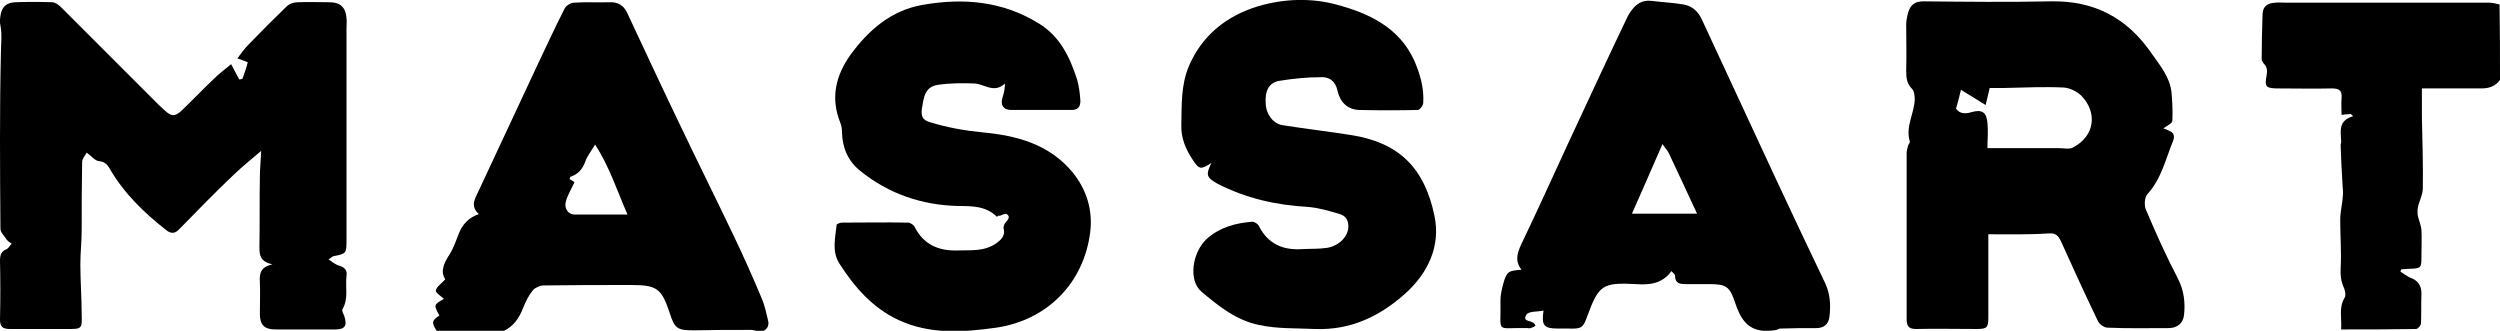
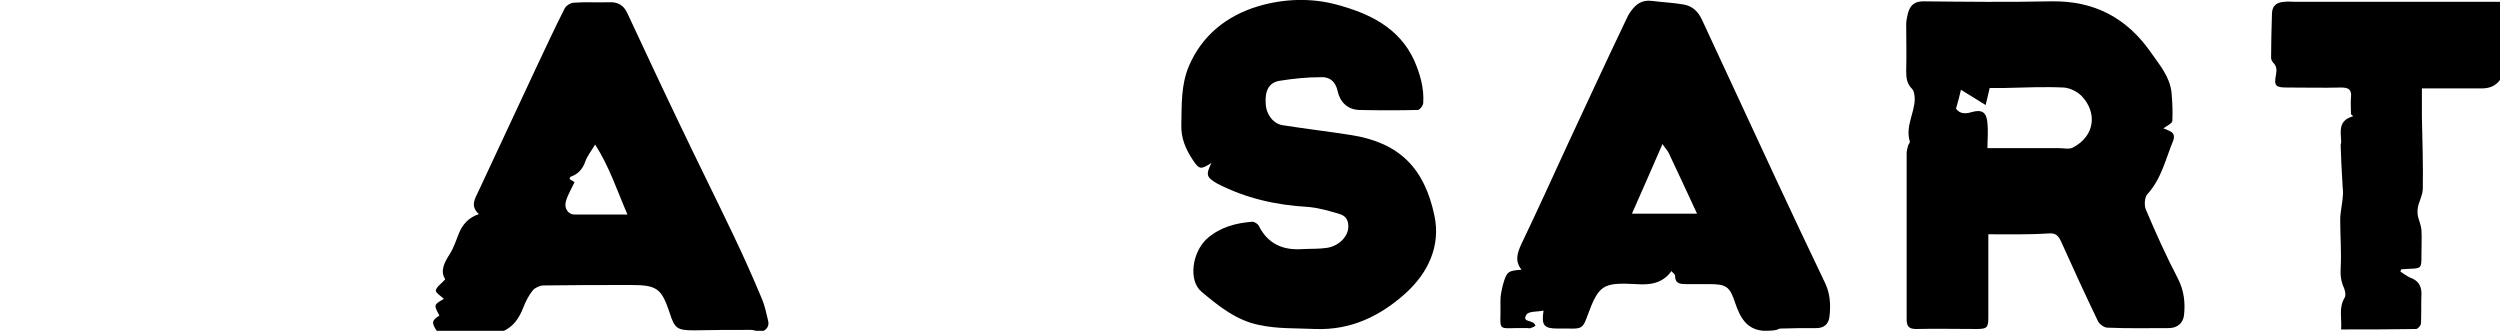
<svg xmlns="http://www.w3.org/2000/svg" version="1.1" id="Capa_1" x="0px" y="0px" viewBox="0 0 557 73.7" style="enable-background:new 0 0 557 73.7;" xml:space="preserve">
  <g>
    <path d="M97.3,73.7c-1.2-1.8-1.1-2.3,0.6-3.4c-1.3-2.4-1.3-2.4,1-3.7c-0.6-0.6-1.9-1.4-1.8-1.9c0.2-0.9,1.3-1.5,2.1-2.5   c-1.2-1.8-0.2-3.7,1-5.6c0.9-1.4,1.4-3,2-4.5c0.8-2,2.1-3.6,4.5-4.4c-2-1.8-0.9-3.4,0-5.3c4.3-9.1,8.5-18.3,12.8-27.4   c2.1-4.4,4.1-8.8,6.3-13.1c0.3-0.6,1.3-1.3,2.1-1.3c2.6-0.2,5.2,0,7.8-0.1c2-0.1,3.3,0.7,4.1,2.5c3.8,8.1,7.6,16.3,11.5,24.4   c4,8.4,8.2,16.8,12.2,25.2c2.2,4.6,4.3,9.3,6.3,14.1c0.6,1.4,0.9,3,1.3,4.6c0.3,1.1,0,1.9-1.1,2.5c-0.4,0-0.7,0-1.1,0   c-0.6-0.1-1.1-0.3-1.7-0.3c-4.2,0-8.4,0-12.6,0.1c-3.7,0-4.3-0.4-5.4-3.9c-1.8-5.4-2.8-6.2-8.6-6.2c-6.5,0-13,0-19.5,0.1   c-0.8,0-1.9,0.5-2.4,1.1c-0.9,1.1-1.6,2.5-2.1,3.8c-0.9,2.3-2.1,4.2-4.5,5.3C107.2,73.7,102.3,73.7,97.3,73.7z M139.8,47.8   c-2.3-5.3-4-10.6-7.2-15.6c-0.9,1.5-1.8,2.6-2.2,3.8c-0.6,1.7-1.6,2.8-3.3,3.4c-0.1,0-0.1,0.2-0.2,0.5c0.4,0.2,0.8,0.5,1.1,0.7   c-0.7,1.5-1.5,2.8-1.9,4.2c-0.5,1.6,0.5,3,1.9,3C131.8,47.8,135.6,47.8,139.8,47.8z" />
    <path d="M392.9,73.7c-3.8-0.3-5.2-3-6.3-6.2c-1.2-3.7-2-4.2-5.9-4.2c-1.7,0-3.3,0-5,0c-1.4,0-2.5-0.1-2.5-1.9c0-0.3-0.4-0.5-0.8-1   c-2.1,2.9-5,3.1-7.9,2.9c-7.4-0.4-8.3,0.2-10.8,7c-1,2.8-1.3,3-4.3,2.9c-0.8,0-1.6,0-2.4,0c-3,0-3.6-0.7-3.1-4   c-1.4,0.3-3.3,0.1-3.8,0.9c-1.2,1.9,1.7,1,2,2.5c-0.3,0.2-0.7,0.4-1.1,0.5c-0.2,0.1-0.4,0-0.6,0c-7.5-0.2-5.9,1.5-6.1-6.2   c0-1.2,0.3-2.4,0.6-3.6c0.8-2.8,1.1-3,4.1-3.2c-1.5-1.9-1-3.6-0.1-5.6c3.6-7.5,7-15,10.5-22.6c4.2-9,8.4-18.1,12.7-27.1   c0.4-0.8,0.7-1.6,1.2-2.2c1.1-1.6,2.5-2.7,4.7-2.4c2.4,0.3,4.8,0.4,7.1,0.8c1.9,0.3,3.3,1.6,4.1,3.4c5.4,11.7,10.9,23.4,16.3,35.1   c3.7,7.9,7.4,15.8,11.2,23.7c1.1,2.4,1.2,4.9,0.9,7.4c-0.2,1.6-1.2,2.5-2.9,2.5c-2.7,0-5.3,0-8,0.1c-0.3,0-0.6,0.2-0.9,0.3   C394.9,73.7,393.9,73.7,392.9,73.7z M370.4,32.1c-2.3,5.3-4.5,10.3-6.8,15.5c5,0,9.6,0,14.5,0c-2.2-4.7-4.2-9.1-6.3-13.5   C371.5,33.5,371,33,370.4,32.1z" />
-     <path d="M557,17.8c-1,1.4-2.4,1.9-4.1,1.9c-4.4,0-8.8,0-13.3,0c0,2.3,0,4.3,0,6.4c0.1,5.3,0.3,10.6,0.2,15.9c0,1.4-0.8,2.8-1.1,4.2   c-0.1,0.6-0.1,1.3,0,1.9c0.2,1,0.7,2,0.8,3.1c0.1,1.9,0,3.8,0,5.7c0,2.9,0,2.9-2.9,3c-0.5,0-1,0.1-1.6,0.1   c-0.1,0.2-0.1,0.3-0.2,0.5c0.8,0.5,1.5,1.1,2.3,1.4c1.6,0.6,2.4,1.7,2.4,3.5c-0.1,2.2,0,4.4-0.1,6.6c0,0.5-0.7,1.3-1.1,1.3   c-5.5,0.1-11,0.1-16.7,0.1c0.2-2.5-0.6-4.8,0.8-7.1c0.3-0.5,0.1-1.4-0.1-2c-0.7-1.5-0.9-2.9-0.8-4.6c0.2-3.5-0.1-7.1-0.1-10.7   c0-1.8,0.5-3.6,0.6-5.5c0.1-0.9-0.1-1.8-0.1-2.7c-0.2-2.8-0.3-5.6-0.4-8.4c0-0.4,0.2-0.7,0.1-1.1c-0.1-2.2-0.6-4.5,2.7-5.4   c-0.2-0.2-0.4-0.3-0.5-0.5c-0.6,0-1.3,0.1-2.1,0.2c0-1.3-0.1-2.5,0-3.7c0.2-1.8-0.6-2.2-2.2-2.2c-4,0.1-7.9,0-11.9,0   c-2.7,0-3.1-0.3-2.6-2.9c0.2-1.1,0.1-1.9-0.6-2.6c-0.3-0.3-0.5-0.8-0.5-1.1c0-3.3,0.1-6.6,0.2-10c0.1-1.8,1.2-2.4,2.8-2.5   c0.8-0.1,1.6,0,2.4,0c15.1,0,30.2,0,45.3,0c0.8,0,1.5,0.2,2.3,0.4C557,6.5,557,12.2,557,17.8z" />
-     <path d="M73.2,57.8c0.9,0.6,1.6,1.2,2.4,1.4c1.3,0.4,1.8,1.1,1.6,2.3c-0.3,2.5,0.5,5-0.9,7.4c-0.2,0.3,0.2,1,0.4,1.5   c0.7,2.2,0.2,3-2.1,3c-4.4,0-8.8,0-13.2,0c-2.5,0-3.5-1-3.5-3.5c0-2.3,0.1-4.7,0-7c-0.1-1.8,0-3.4,2.8-4c-2.7-0.6-2.9-2-2.9-3.8   c0.1-5.2,0-10.5,0.1-15.7c0-1.8,0.2-3.6,0.3-5.8c-2.1,1.8-4.2,3.5-6.1,5.3C48,42.8,43.9,47,39.8,51.2c-0.8,0.8-1.6,0.9-2.6,0.2   c-5-3.9-9.6-8.3-12.8-13.9c-0.6-1-1.2-1.5-2.4-1.6c-0.8-0.1-1.6-1.1-2.7-1.9c-0.2,0.5-1,1.3-1,2.1c-0.1,5-0.1,10.1-0.1,15.1   c0,2.6-0.3,5.1-0.3,7.7c0,3.7,0.3,7.4,0.3,11.2c0.1,3.2,0,3.2-3.2,3.2c-4.3,0-8.5,0-12.8,0c-1.6,0-2.2-0.5-2.2-2.1   c0.1-4.4,0.1-8.7,0-13.1c0-1.2,0.2-2.1,1.5-2.6c0.4-0.2,0.7-0.8,1.1-1.2c-0.4-0.3-0.8-0.5-1.1-0.9C1,52.6,0.1,51.8,0.1,51   C0,37.9-0.1,24.9,0.2,11.8c0-2,0.3-4-0.1-6.1C-0.1,5,0,4.2,0.1,3.5c0.3-2,1.3-2.9,3.3-3c2.7-0.1,5.4-0.1,8.2,0c0.7,0,1.5,0.6,2,1.1   C20.8,8.8,28,16,35.2,23.2c0.5,0.5,1,0.9,1.5,1.4c1.5,1.4,2.3,1.4,3.8,0c2.4-2.3,4.6-4.6,7-6.9c1.3-1.3,2.8-2.4,4-3.4   c0.7,1.3,1.2,2.3,1.8,3.4c0.2,0,0.5-0.1,0.7-0.1c0.4-1.2,0.9-2.4,1.2-3.7c0-0.1-1.3-0.5-2.3-0.9c0.8-1.1,1.6-2.2,2.6-3.2   c2.8-2.9,5.6-5.7,8.5-8.5c0.6-0.5,1.5-0.8,2.3-0.8c2.3-0.1,4.7,0,7.1,0c2.4,0,3.6,1.1,3.8,3.5c0.1,0.8,0,1.6,0,2.4   c0,15.6,0,31.3,0,46.9c0,3.2,0,3.2-3,3.8C74,57.2,73.8,57.4,73.2,57.8z" />
+     <path d="M557,17.8c-1,1.4-2.4,1.9-4.1,1.9c-4.4,0-8.8,0-13.3,0c0,2.3,0,4.3,0,6.4c0.1,5.3,0.3,10.6,0.2,15.9c0,1.4-0.8,2.8-1.1,4.2   c-0.1,0.6-0.1,1.3,0,1.9c0.2,1,0.7,2,0.8,3.1c0.1,1.9,0,3.8,0,5.7c0,2.9,0,2.9-2.9,3c-0.5,0-1,0.1-1.6,0.1   c-0.1,0.2-0.1,0.3-0.2,0.5c0.8,0.5,1.5,1.1,2.3,1.4c1.6,0.6,2.4,1.7,2.4,3.5c-0.1,2.2,0,4.4-0.1,6.6c0,0.5-0.7,1.3-1.1,1.3   c-5.5,0.1-11,0.1-16.7,0.1c0.2-2.5-0.6-4.8,0.8-7.1c0.3-0.5,0.1-1.4-0.1-2c-0.7-1.5-0.9-2.9-0.8-4.6c0.2-3.5-0.1-7.1-0.1-10.7   c0-1.8,0.5-3.6,0.6-5.5c0.1-0.9-0.1-1.8-0.1-2.7c-0.2-2.8-0.3-5.6-0.4-8.4c0-0.4,0.2-0.7,0.1-1.1c-0.1-2.2-0.6-4.5,2.7-5.4   c-0.2-0.2-0.4-0.3-0.5-0.5c0-1.3-0.1-2.5,0-3.7c0.2-1.8-0.6-2.2-2.2-2.2c-4,0.1-7.9,0-11.9,0   c-2.7,0-3.1-0.3-2.6-2.9c0.2-1.1,0.1-1.9-0.6-2.6c-0.3-0.3-0.5-0.8-0.5-1.1c0-3.3,0.1-6.6,0.2-10c0.1-1.8,1.2-2.4,2.8-2.5   c0.8-0.1,1.6,0,2.4,0c15.1,0,30.2,0,45.3,0c0.8,0,1.5,0.2,2.3,0.4C557,6.5,557,12.2,557,17.8z" />
    <path d="M443,52.2c0,6.3,0,12.4,0,18.5c0,2.3-0.3,2.6-2.6,2.6c-4.5,0-9-0.1-13.5,0c-1.6,0-2.1-0.6-2.1-2.2c0-12.3,0-24.6,0-37   c0-0.5,0.2-1.1,0.3-1.6c0.1-0.4,0.5-0.7,0.4-1c-1-3.3,1-6.2,1.1-9.3c0-0.8-0.1-1.9-0.6-2.4c-1.2-1.2-1.3-2.5-1.3-4.1   c0.1-3.4,0-6.9,0-10.3c0-0.8,0.2-1.7,0.4-2.5c0.5-1.7,1.4-2.6,3.4-2.6c9.5,0.1,18.9,0.2,28.4,0c9.7-0.2,17,3.7,22.4,11.5   c1.9,2.7,4.1,5.3,4.5,8.7c0.2,2.1,0.3,4.3,0.2,6.4c0,0.6-1.2,1.1-2,1.7c0.3,0.1,0.8,0.3,1.2,0.5c1,0.4,1.4,1,1,2.2   c-1.7,4.1-2.6,8.5-5.8,12c-0.6,0.7-0.7,2.5-0.3,3.4c2.2,5.2,4.5,10.3,7.1,15.3c1.4,2.7,1.7,5.4,1.4,8.2c-0.2,1.8-1.5,2.9-3.4,2.9   c-4.6,0-9.2,0.1-13.7-0.1c-0.7,0-1.8-0.8-2.1-1.5c-2.8-5.8-5.5-11.7-8.2-17.7c-0.6-1.3-1.2-1.9-2.7-1.8   C452.2,52.3,447.7,52.2,443,52.2z M435.8,24.2c0.7,1,1.8,1.3,3.4,0.8c2.4-0.7,3.4,0,3.6,2.4c0.2,1.8,0,3.7,0,5.6   c5.4,0,10.6,0,15.8,0c1.1,0,2.4,0.3,3.2-0.1c5-2.6,5.5-7.8,2-11.5c-1-1-2.6-1.8-4-1.9c-4.4-0.2-8.8,0-13.1,0.1c-1.2,0-2.4,0-3.4,0   c-0.3,1.4-0.6,2.5-0.9,3.8c-2.1-1.3-3.9-2.4-5.5-3.4C436.6,21.3,436.3,22.5,435.8,24.2z" />
-     <path d="M222.1,48.3c-2.4-2.4-5.5-2.4-8.6-2.4c-8.1-0.2-15.5-2.7-21.8-7.8c-2.7-2.1-4-5.1-4.1-8.5c0-0.8-0.1-1.6-0.4-2.3   c-2.2-5.5-1-10.5,2.3-15.1c4-5.5,9.1-9.9,16-11.1c9-1.6,17.8-0.9,25.9,4.1c4.8,2.9,7,7.6,8.6,12.6c0.4,1.4,0.6,3,0.7,4.5   c0.1,1.5-0.6,2.3-2.2,2.2c-4.4,0-8.8,0-13.2,0c-1.8,0-2.5-1.2-1.9-2.9c0.3-0.9,0.5-1.9,0.5-3c-2.4,2.3-4.6,0.1-6.8,0   c-2.7-0.1-5.4-0.1-8.1,0.3c-3,0.4-3.2,2.9-3.6,5.3c-0.2,1.5,0,2.5,1.7,3c3.9,1.2,7.8,1.9,11.9,2.3c7.5,0.7,14.7,2.6,19.9,8.8   c3.2,3.9,4.6,8.5,4,13.4c-1.4,11.3-9.5,19.6-20.9,21.3c-7.3,1-14.7,1.6-21.8-1.7c-5.8-2.7-9.8-7.3-13.2-12.6   c-1.7-2.7-0.9-5.7-0.6-8.6c0-0.2,0.8-0.5,1.2-0.5c4.9,0,9.8-0.1,14.7,0c0.5,0,1.3,0.5,1.5,1c2,3.9,5.3,5.3,9.4,5.2   c3.1-0.1,6.2,0.3,8.9-1.7c1.1-0.8,1.9-1.7,1.5-3.2c-0.1-0.4,0.2-1.1,0.5-1.4c0.6-0.6,1-1.3,0.2-1.8c-0.3-0.2-1.1,0.2-1.6,0.4   C222.5,47.9,222.4,48.1,222.1,48.3z" />
    <path d="M269.9,36.3c-2.3,1.5-2.7,1.5-4.1-0.6c-1.6-2.4-2.7-4.9-2.6-7.9c0.1-4.4-0.1-8.9,1.7-13.1c2.9-6.8,8.4-11.2,15.4-13.3   c5.7-1.7,11.8-1.9,17.4-0.4c7.1,1.9,14,5,17.4,12.5c1.3,3,2.2,6.1,2,9.4c0,0.6-0.8,1.6-1.2,1.6c-4.4,0.1-8.7,0.1-13.1,0   c-2.7-0.1-4.3-1.9-4.8-4.3c-0.5-2.2-1.9-3.1-3.7-3c-3.1,0-6.1,0.3-9.2,0.8c-2.4,0.4-3.3,2.2-3.1,5.1c0.1,2.4,1.7,4.5,3.8,4.8   c5.1,0.8,10.2,1.4,15.3,2.2c10.7,1.7,16.3,7.4,18.5,18c1.4,6.7-1.4,12.7-6.5,17.3c-5.7,5.1-12.2,8.2-20.1,7.9   c-4.2-0.2-8.4,0-12.5-0.9c-5-1-9-4.2-12.8-7.4c-3-2.5-2.1-8.9,1.3-11.9c2.9-2.5,6.3-3.4,10-3.7c0.5,0,1.3,0.5,1.5,1   c2,3.9,5.3,5.4,9.6,5.1c1.9-0.1,3.8,0,5.7-0.3c2.7-0.5,4.5-2.6,4.6-4.5c0.1-1.5-0.5-2.6-1.9-3c-2.3-0.7-4.7-1.4-7.1-1.6   c-7.1-0.4-13.8-1.9-20.2-5.2C268.8,39.5,268.6,39,269.9,36.3z" />
  </g>
</svg>